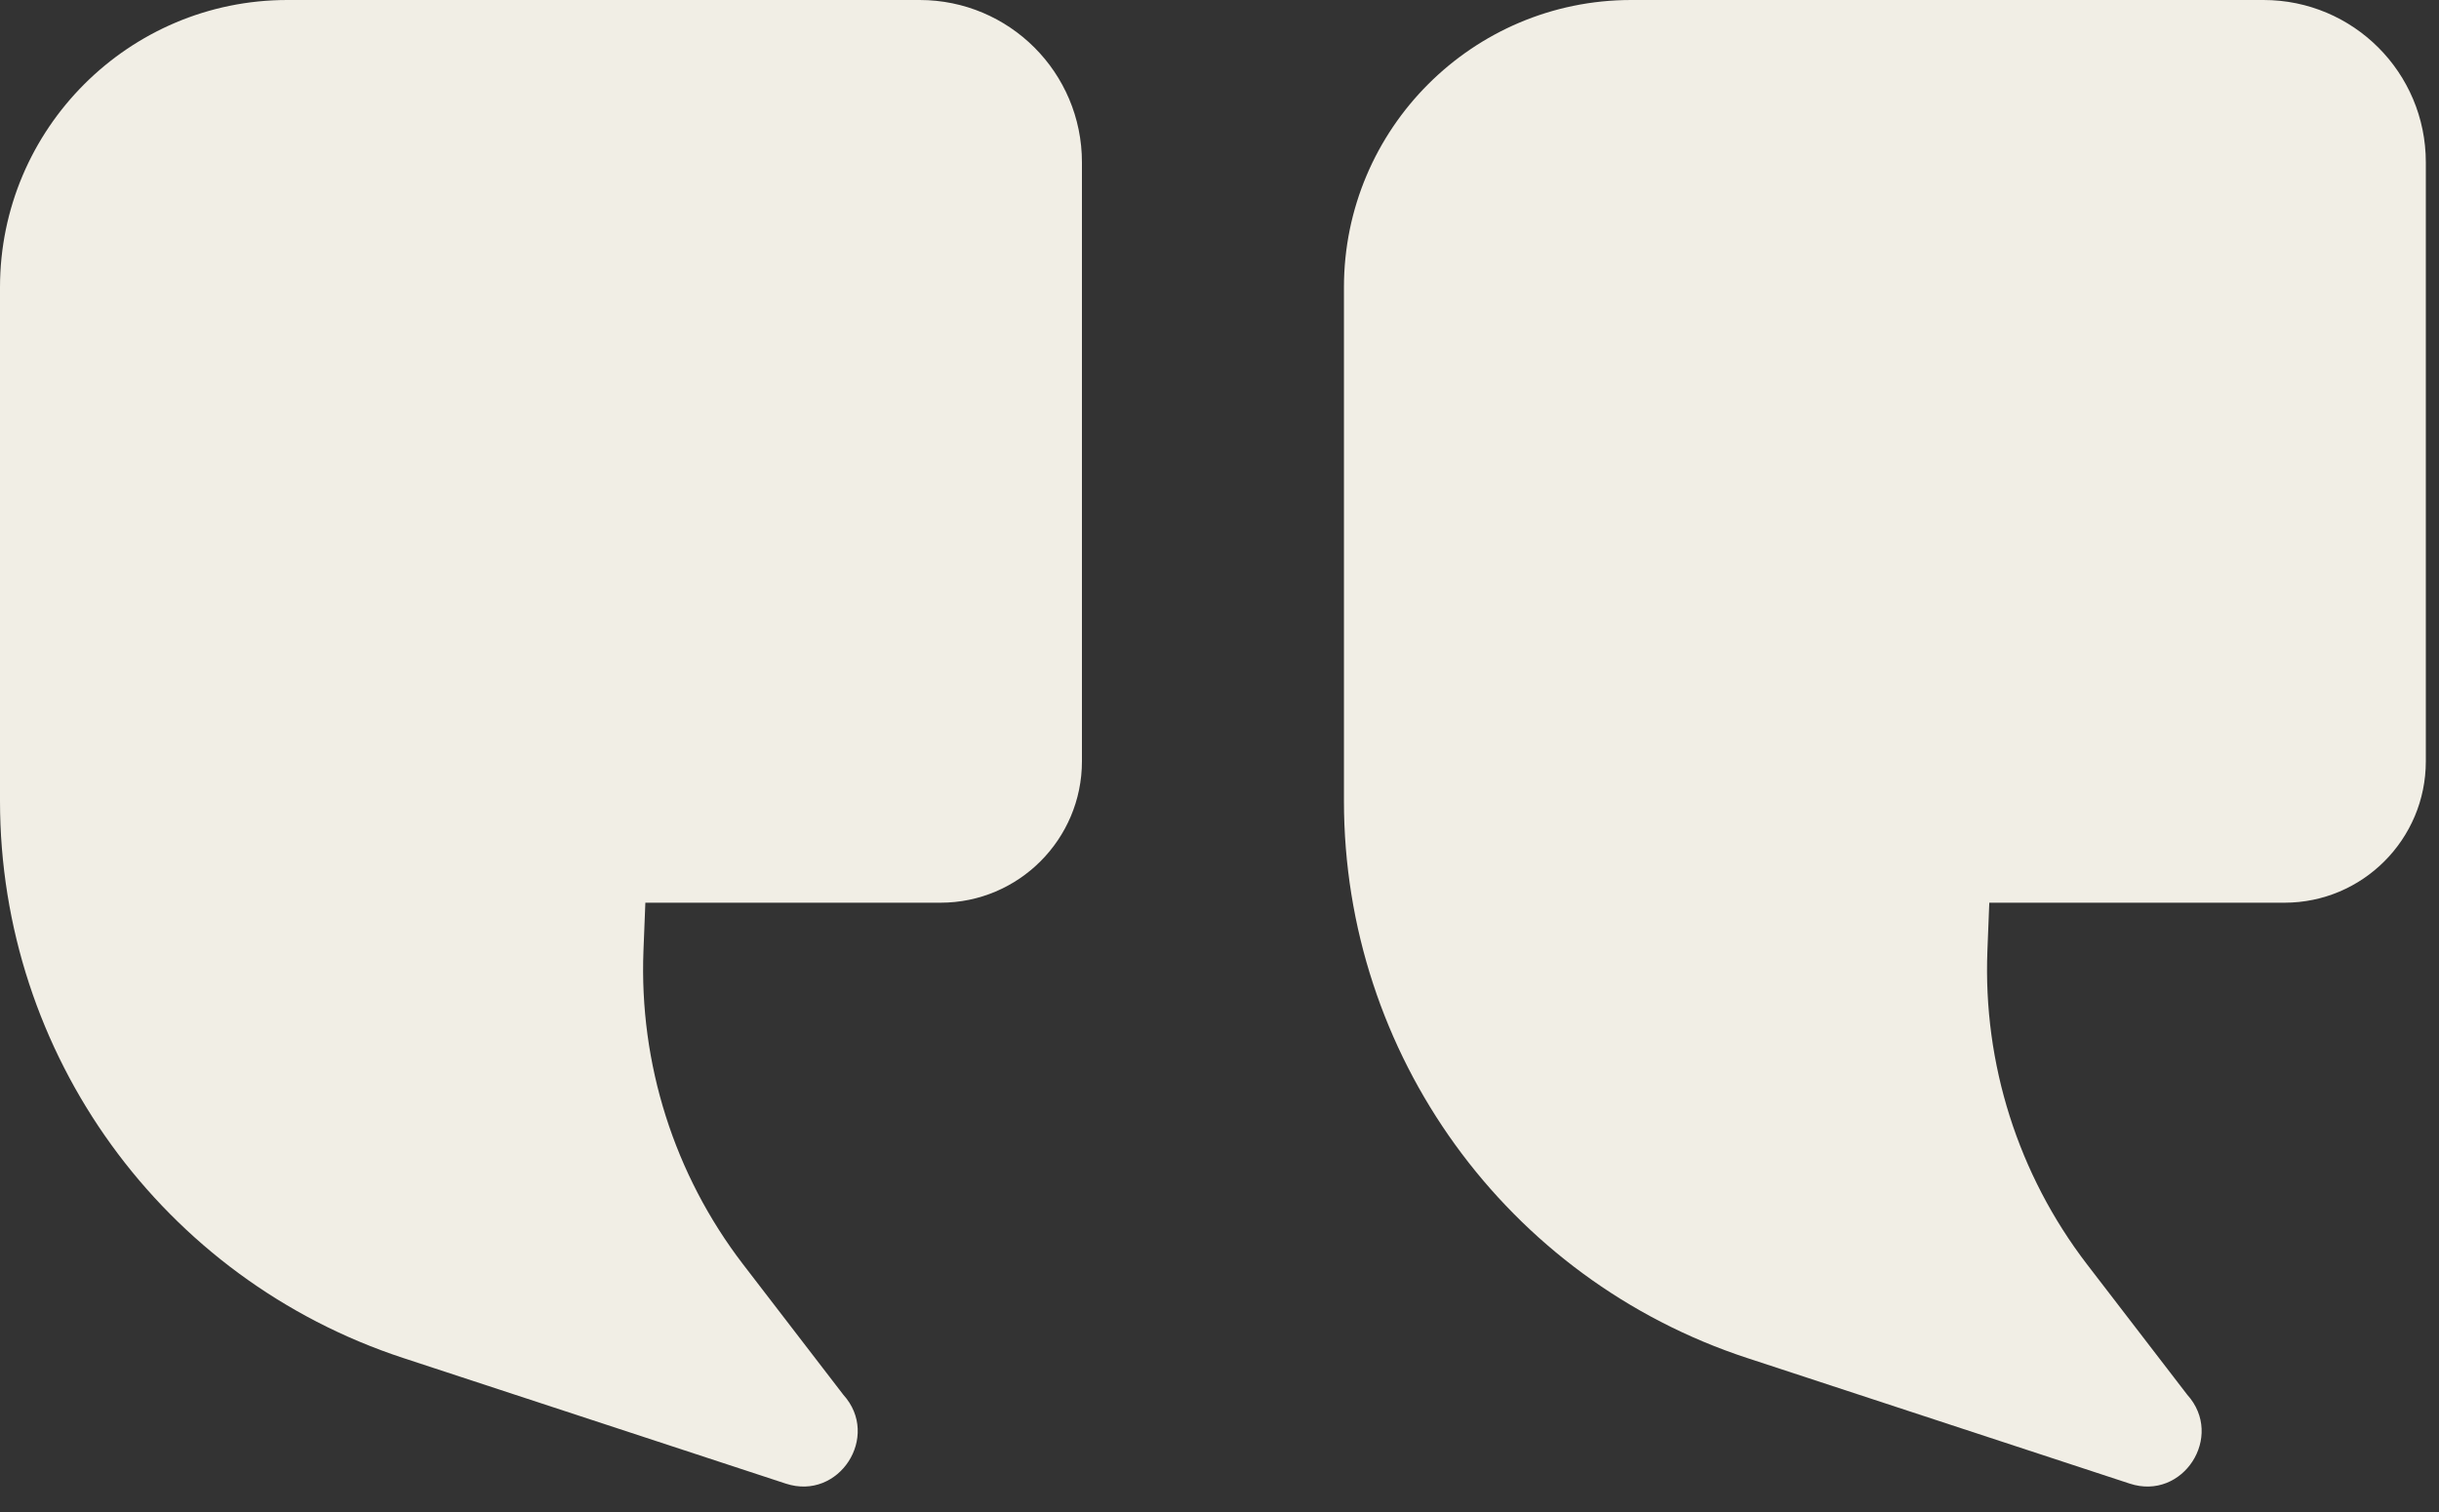
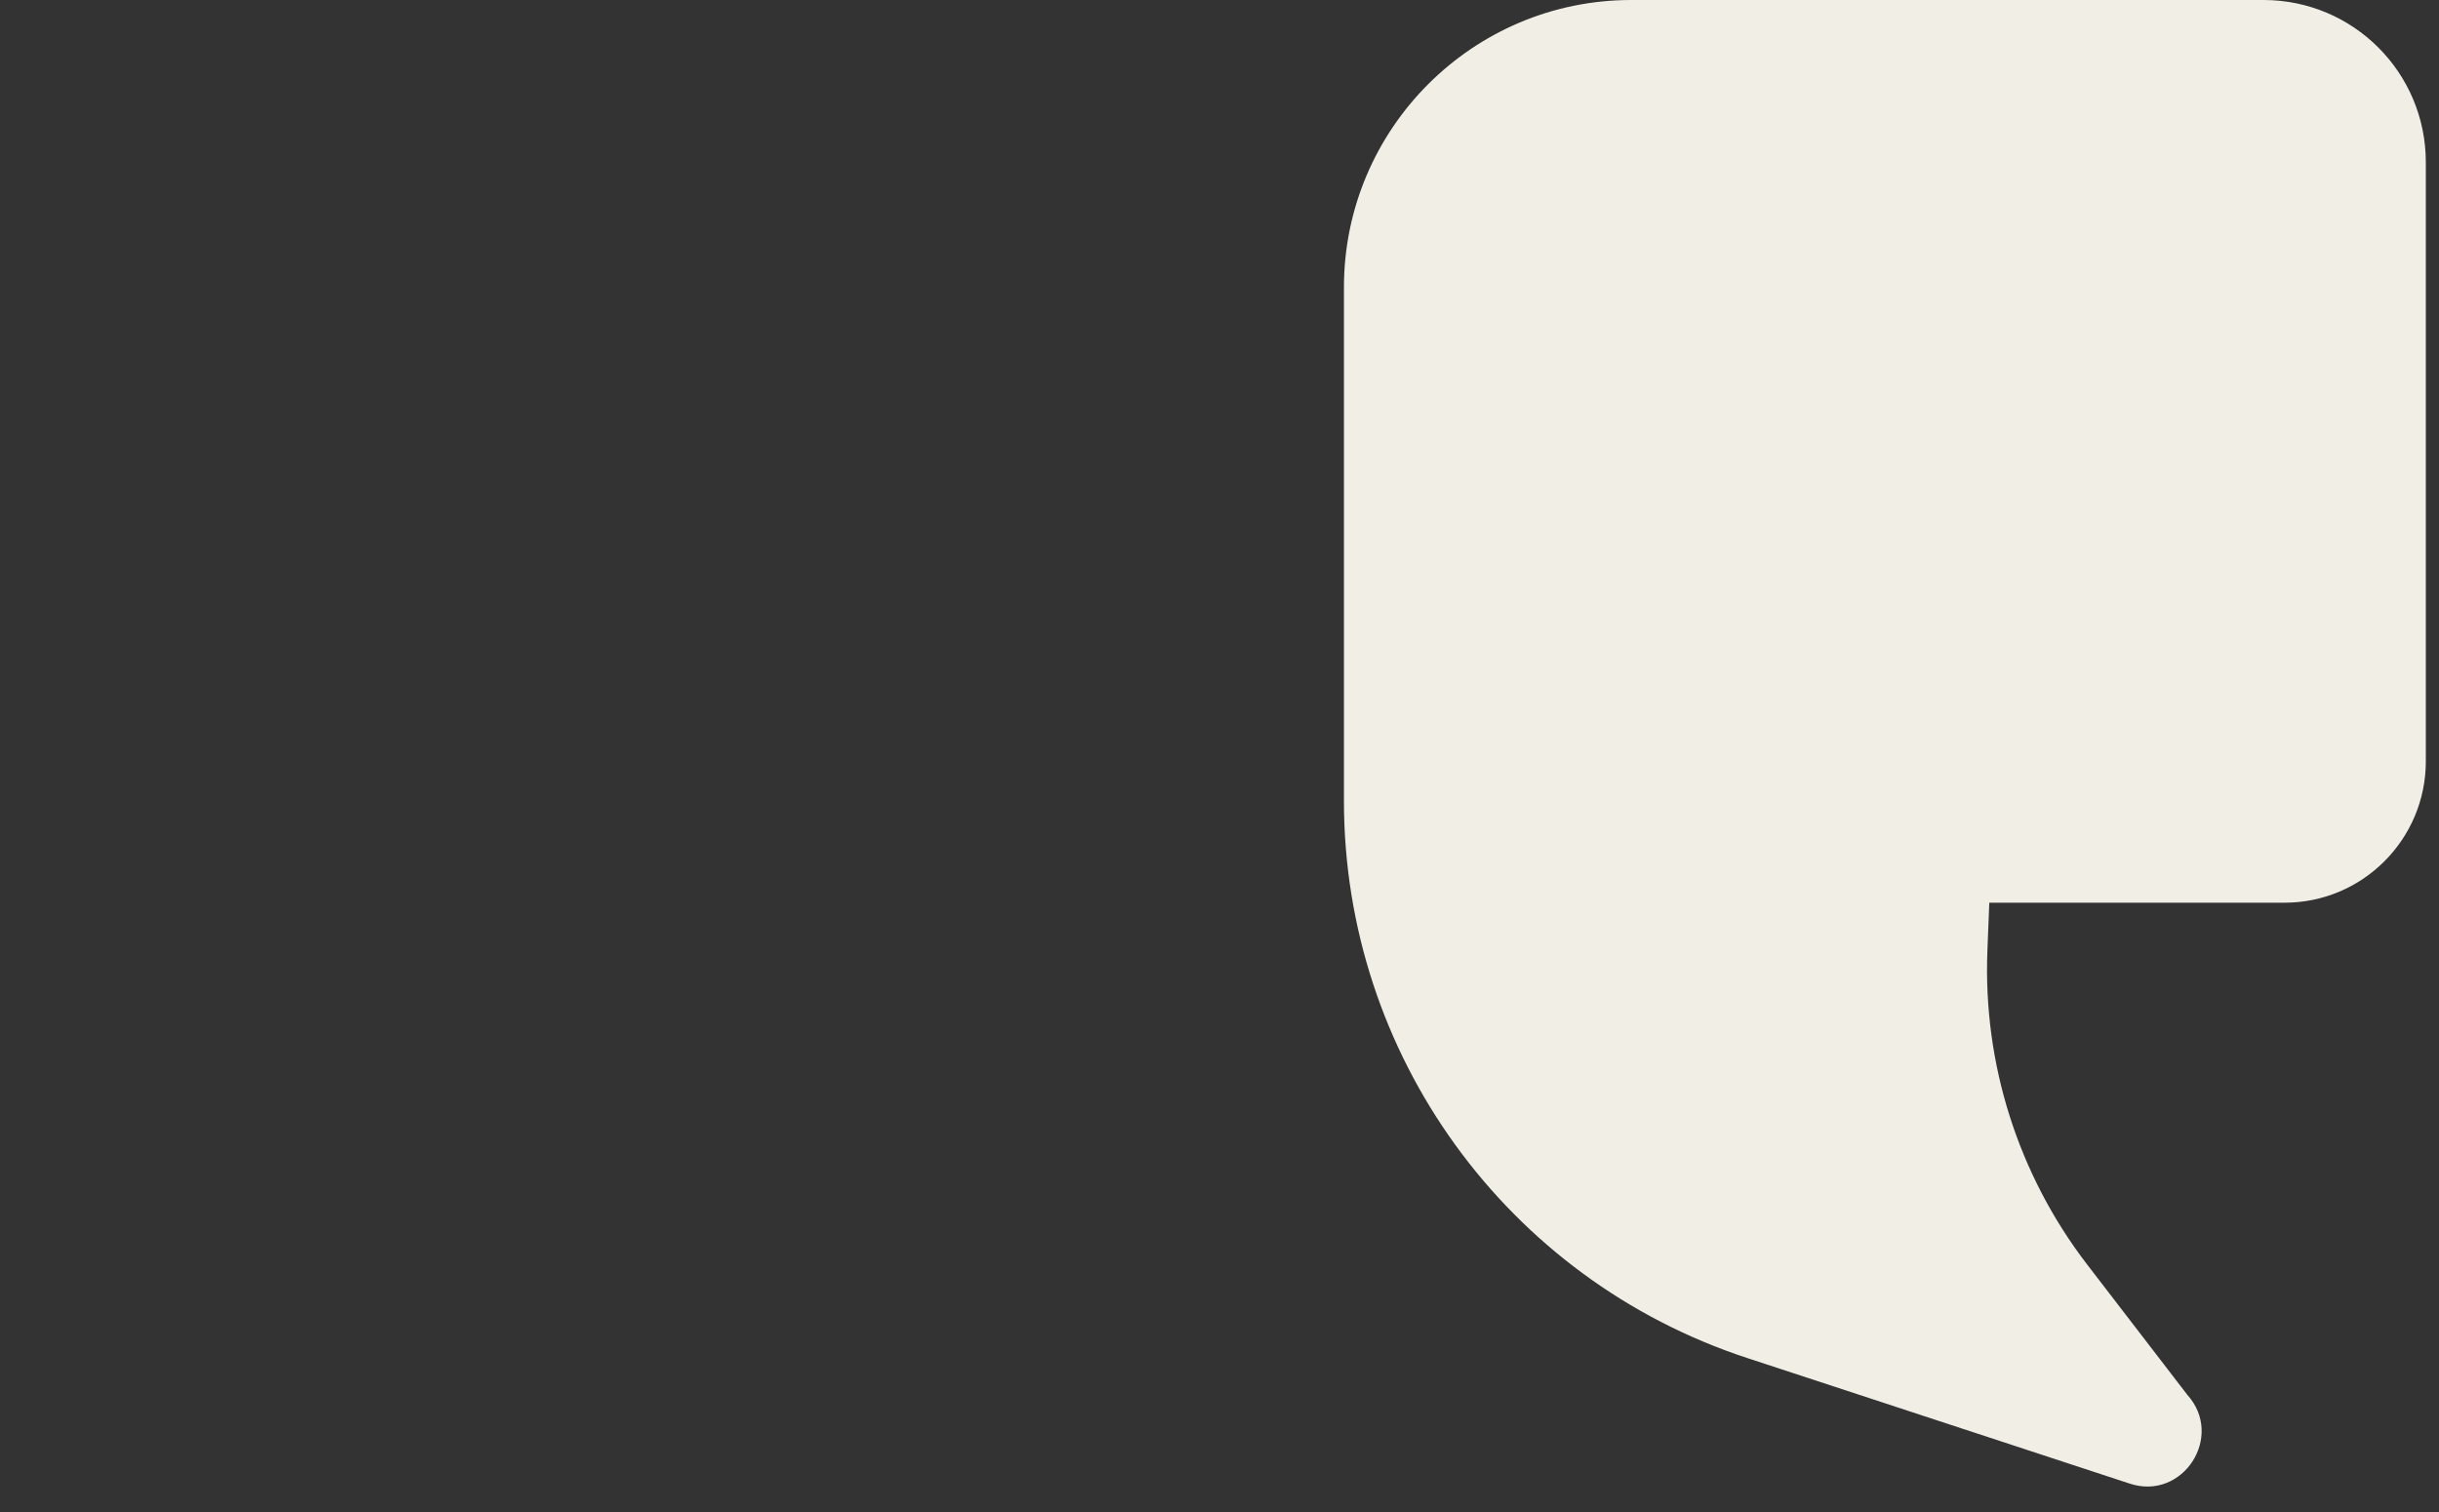
<svg xmlns="http://www.w3.org/2000/svg" width="50" height="31" viewBox="0 0 50 31" fill="none">
  <rect x="0" y="0" width="50" height="31" fill="#333333" stroke="none" />
-   <path d="M8.258 27.84L16.109 30.418C17.199 30.777 18.059 29.449 17.289 28.597L15.23 25.918C13.82 24.078 13.102 21.808 13.191 19.496L13.23 18.508H19.281C20.883 18.508 22.18 17.207 22.18 15.609V3.328C22.18 1.488 20.691 0 18.852 0H5.891C2.641 0 0 2.641 0 5.891V16.422C0 21.613 3.328 26.222 8.27 27.844L8.258 27.84Z" fill="#F1EEE5" />
  <path d="M35.809 27.84L43.66 30.418C44.75 30.777 45.609 29.449 44.84 28.597L42.781 25.918C41.371 24.078 40.652 21.808 40.742 19.496L40.781 18.508H46.832C48.434 18.508 49.73 17.207 49.73 15.609V3.328C49.73 1.488 48.242 0 46.402 0H33.441C30.191 0 27.551 2.641 27.551 5.891V16.422C27.551 21.613 30.879 26.222 35.82 27.844L35.809 27.84Z" fill="#F1EEE5" />
</svg>